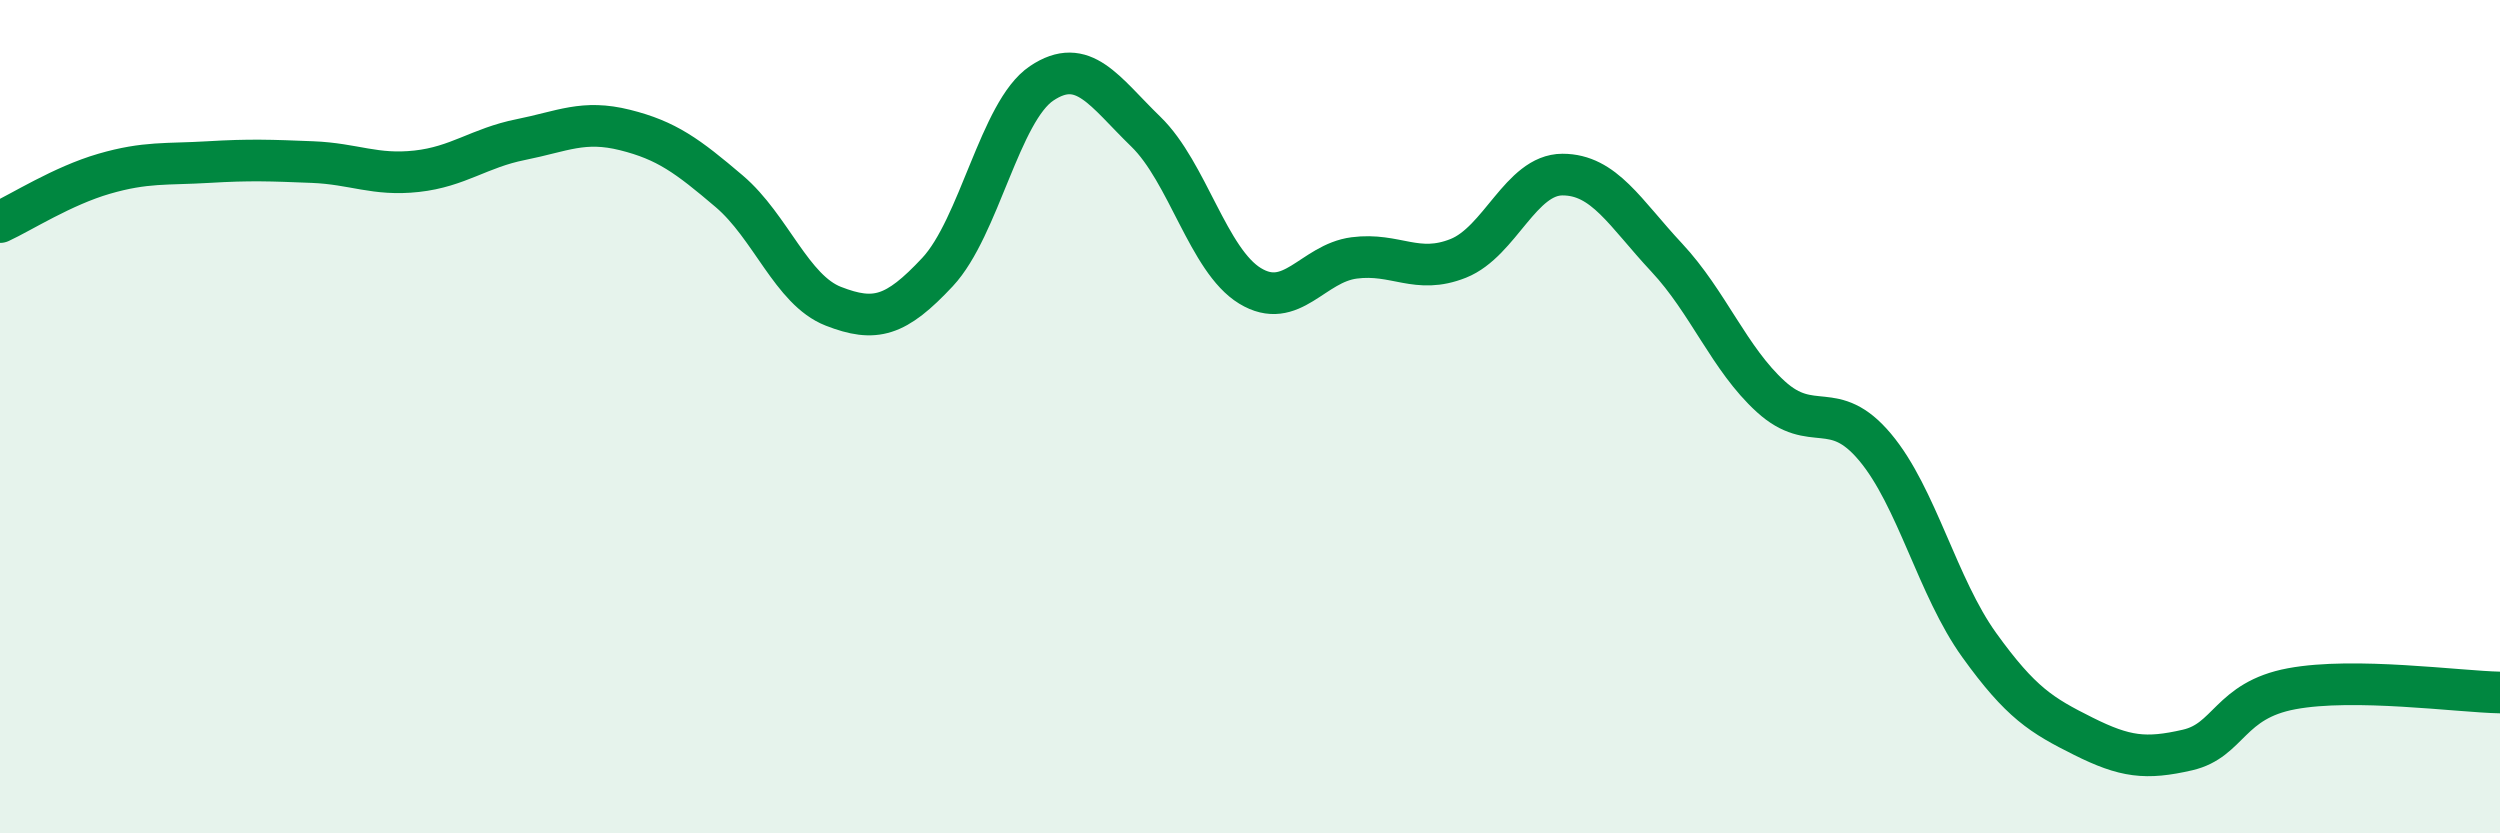
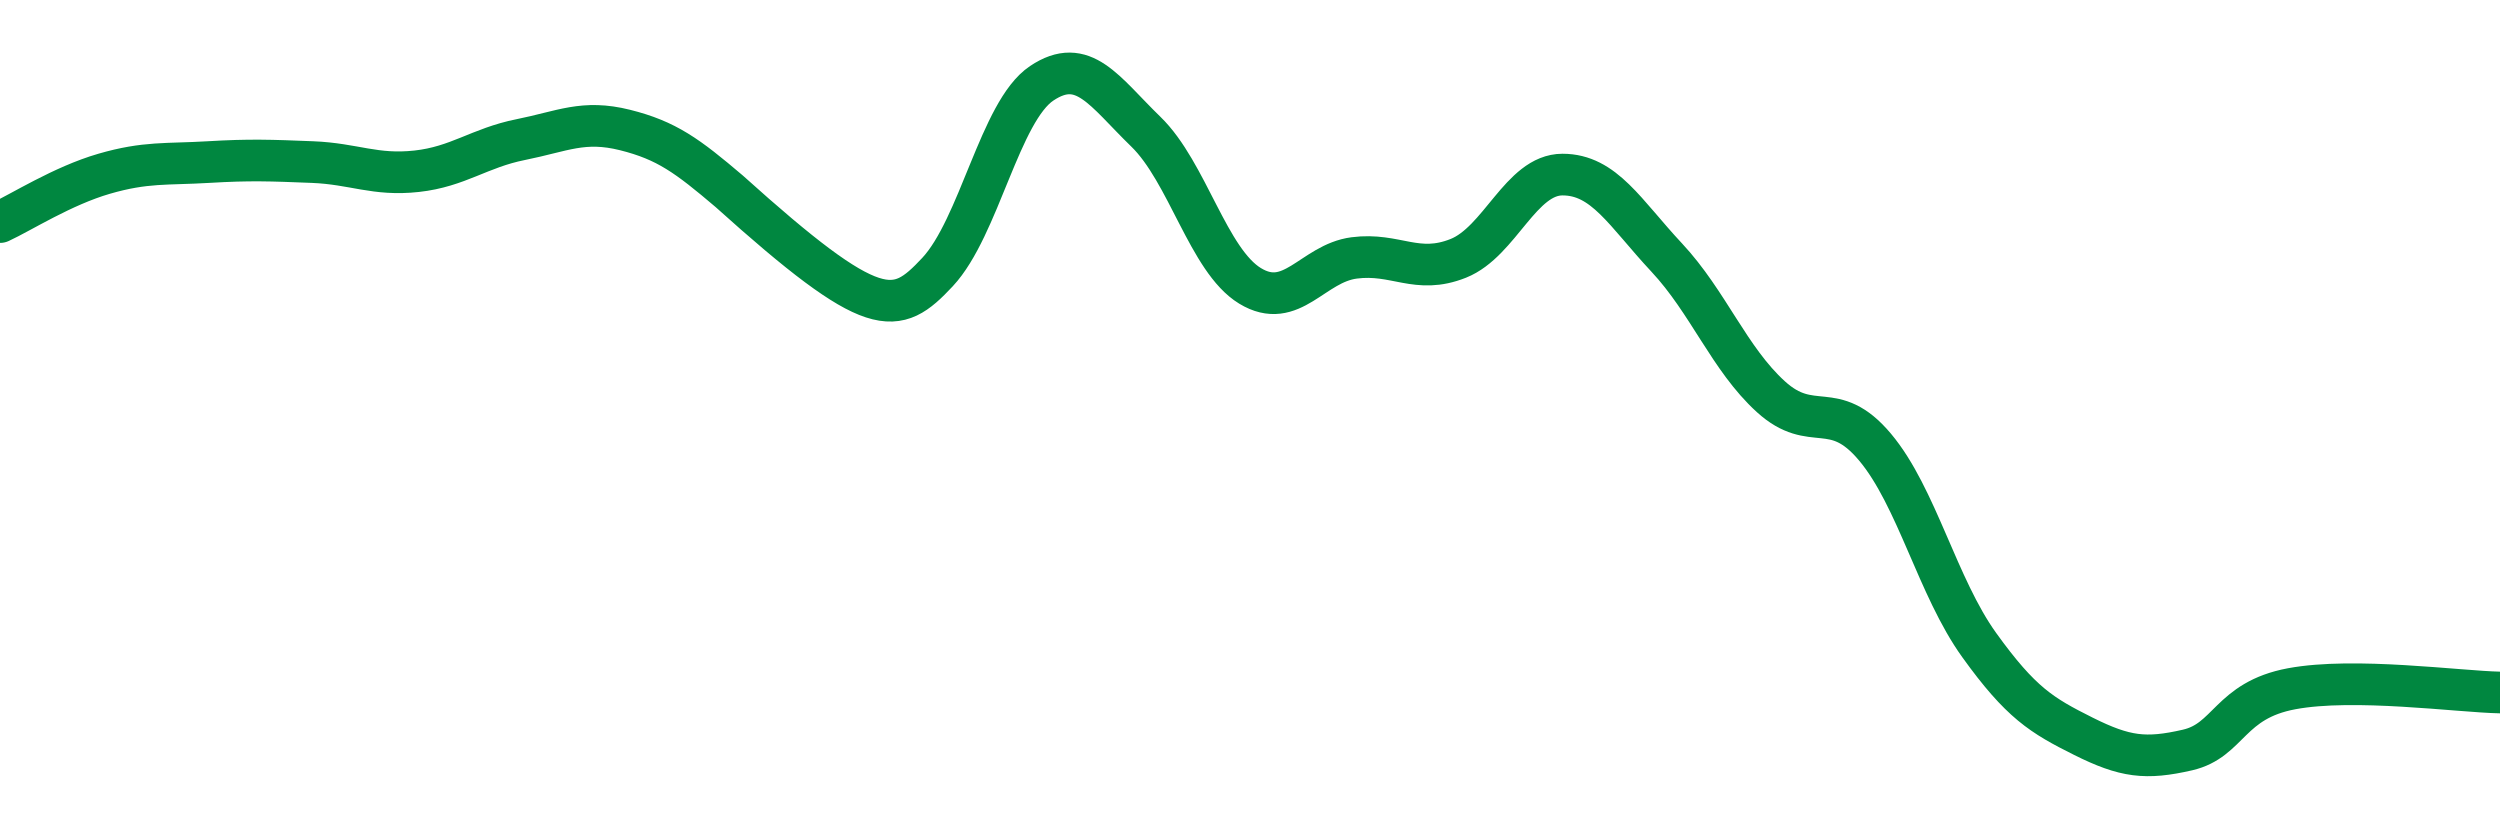
<svg xmlns="http://www.w3.org/2000/svg" width="60" height="20" viewBox="0 0 60 20">
-   <path d="M 0,5.33 C 0.5,5.1 1.5,4.46 2.5,4.17 C 3.5,3.88 4,3.95 5,3.89 C 6,3.83 6.5,3.85 7.5,3.89 C 8.5,3.93 9,4.22 10,4.11 C 11,4 11.5,3.55 12.5,3.35 C 13.5,3.15 14,2.87 15,3.12 C 16,3.37 16.5,3.74 17.5,4.59 C 18.5,5.44 19,6.96 20,7.35 C 21,7.74 21.5,7.6 22.5,6.53 C 23.5,5.46 24,2.67 25,2 C 26,1.33 26.5,2.19 27.5,3.16 C 28.5,4.13 29,6.25 30,6.86 C 31,7.47 31.5,6.32 32.5,6.19 C 33.5,6.06 34,6.6 35,6.2 C 36,5.8 36.5,4.19 37.5,4.19 C 38.5,4.19 39,5.11 40,6.18 C 41,7.25 41.5,8.61 42.5,9.52 C 43.5,10.43 44,9.54 45,10.73 C 46,11.92 46.5,14.09 47.5,15.48 C 48.5,16.87 49,17.17 50,17.67 C 51,18.17 51.5,18.23 52.5,18 C 53.5,17.77 53.5,16.81 55,16.53 C 56.5,16.25 59,16.6 60,16.62L60 20L0 20Z" fill="#008740" opacity="0.1" stroke-linecap="round" stroke-linejoin="round" />
-   <path d="M 0,5.33 C 0.5,5.1 1.5,4.46 2.5,4.17 C 3.5,3.88 4,3.95 5,3.89 C 6,3.83 6.5,3.85 7.5,3.89 C 8.5,3.93 9,4.22 10,4.11 C 11,4 11.5,3.55 12.5,3.35 C 13.5,3.15 14,2.87 15,3.12 C 16,3.37 16.5,3.74 17.5,4.59 C 18.5,5.44 19,6.96 20,7.35 C 21,7.74 21.5,7.6 22.5,6.53 C 23.5,5.46 24,2.67 25,2 C 26,1.33 26.5,2.19 27.5,3.16 C 28.5,4.13 29,6.25 30,6.86 C 31,7.47 31.5,6.32 32.5,6.19 C 33.5,6.06 34,6.6 35,6.2 C 36,5.8 36.5,4.19 37.5,4.19 C 38.5,4.19 39,5.11 40,6.18 C 41,7.25 41.5,8.61 42.5,9.52 C 43.5,10.43 44,9.54 45,10.73 C 46,11.92 46.5,14.09 47.5,15.48 C 48.5,16.87 49,17.17 50,17.67 C 51,18.17 51.5,18.23 52.5,18 C 53.5,17.77 53.5,16.81 55,16.53 C 56.5,16.25 59,16.6 60,16.62" stroke="#008740" stroke-width="1" fill="none" stroke-linecap="round" stroke-linejoin="round" />
+   <path d="M 0,5.33 C 0.5,5.1 1.5,4.46 2.5,4.17 C 3.5,3.88 4,3.95 5,3.89 C 6,3.83 6.5,3.85 7.5,3.89 C 8.5,3.93 9,4.22 10,4.11 C 11,4 11.5,3.55 12.5,3.35 C 13.5,3.15 14,2.87 15,3.12 C 16,3.37 16.5,3.74 17.5,4.59 C 21,7.74 21.5,7.6 22.5,6.53 C 23.5,5.46 24,2.67 25,2 C 26,1.33 26.5,2.19 27.5,3.16 C 28.5,4.13 29,6.25 30,6.86 C 31,7.47 31.5,6.32 32.5,6.19 C 33.5,6.06 34,6.6 35,6.2 C 36,5.8 36.5,4.19 37.5,4.19 C 38.5,4.19 39,5.11 40,6.18 C 41,7.25 41.5,8.61 42.5,9.52 C 43.5,10.43 44,9.54 45,10.73 C 46,11.92 46.5,14.09 47.5,15.48 C 48.5,16.87 49,17.17 50,17.67 C 51,18.17 51.5,18.23 52.5,18 C 53.5,17.77 53.5,16.81 55,16.53 C 56.5,16.25 59,16.6 60,16.62" stroke="#008740" stroke-width="1" fill="none" stroke-linecap="round" stroke-linejoin="round" />
</svg>